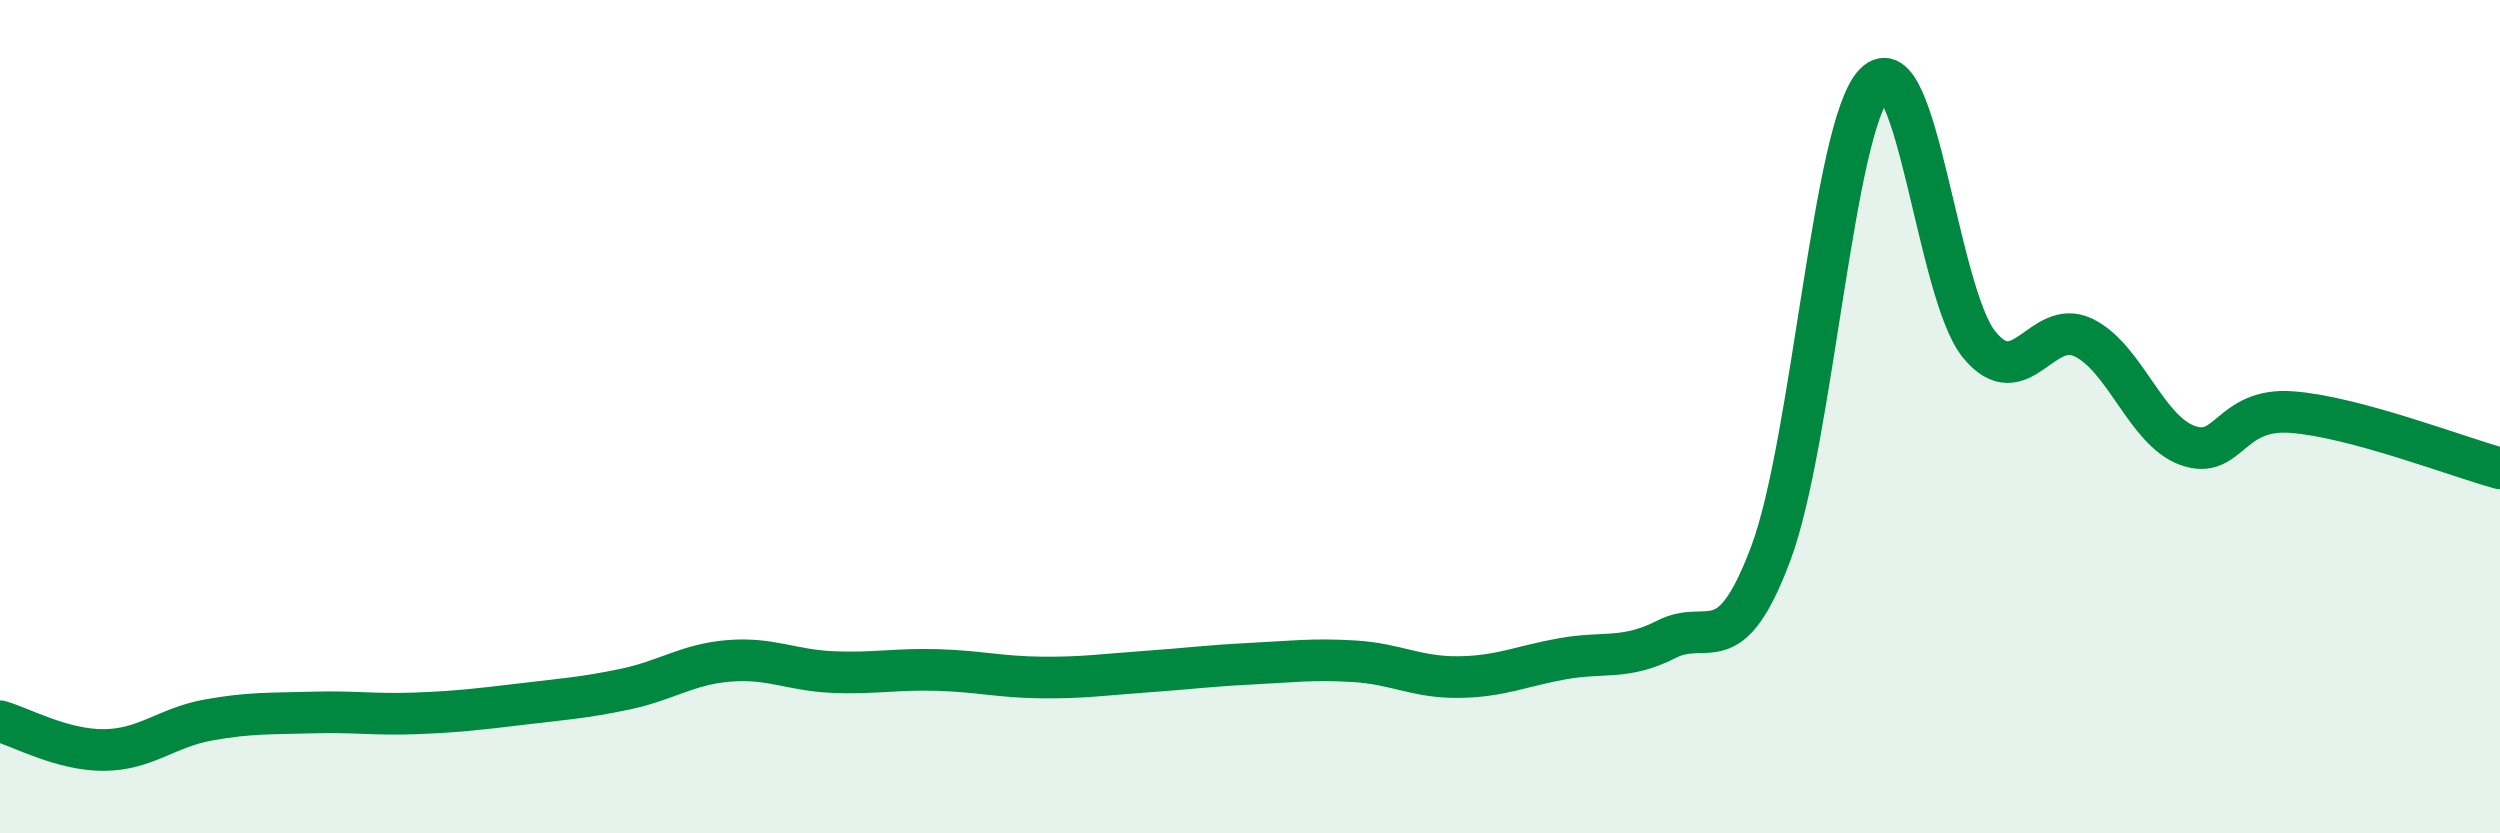
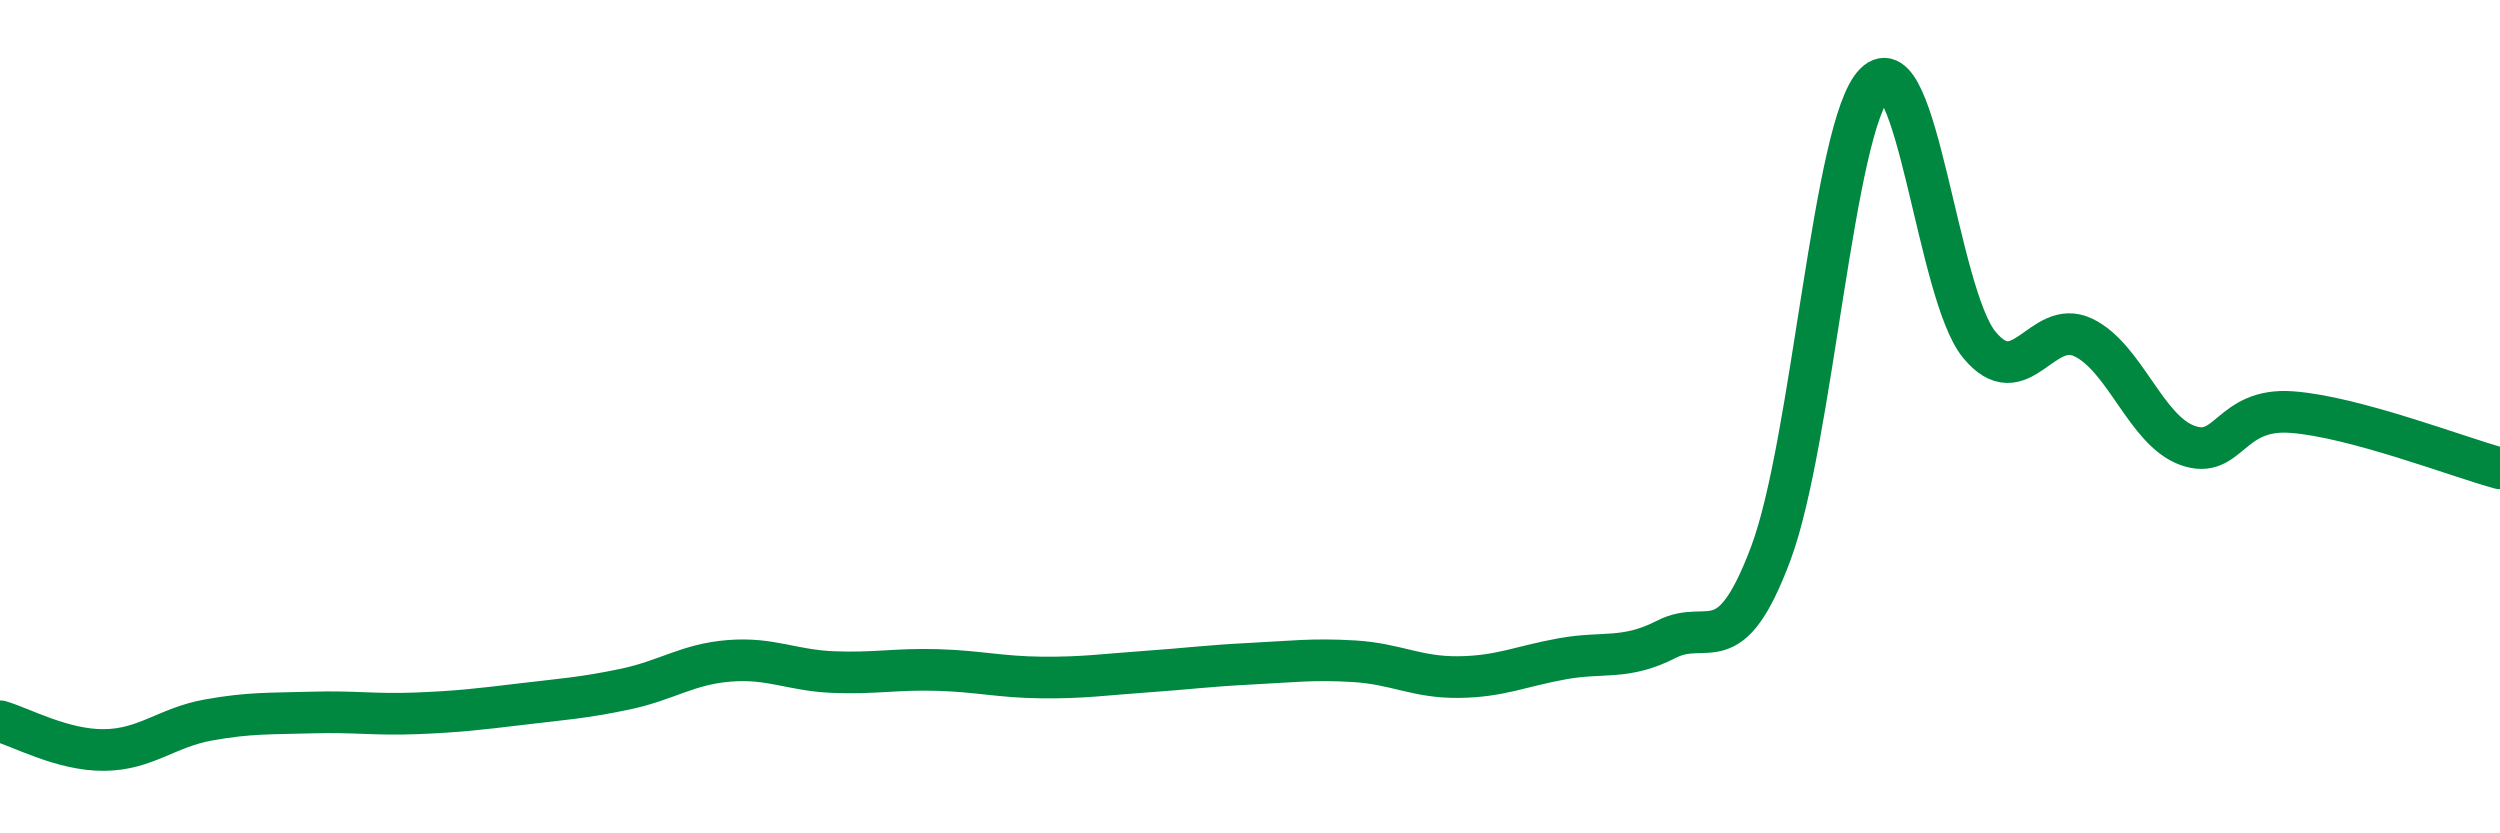
<svg xmlns="http://www.w3.org/2000/svg" width="60" height="20" viewBox="0 0 60 20">
-   <path d="M 0,17.31 C 0.5,17.45 1.5,18.01 2.5,18 C 3.5,17.99 4,17.46 5,17.28 C 6,17.1 6.5,17.13 7.5,17.1 C 8.5,17.07 9,17.16 10,17.12 C 11,17.08 11.5,17.02 12.5,16.9 C 13.5,16.78 14,16.75 15,16.54 C 16,16.33 16.5,15.94 17.5,15.86 C 18.5,15.78 19,16.09 20,16.13 C 21,16.17 21.5,16.05 22.5,16.08 C 23.5,16.11 24,16.25 25,16.26 C 26,16.27 26.5,16.19 27.5,16.12 C 28.5,16.05 29,15.98 30,15.93 C 31,15.88 31.5,15.81 32.5,15.87 C 33.5,15.93 34,16.26 35,16.25 C 36,16.24 36.5,15.99 37.5,15.81 C 38.5,15.63 39,15.85 40,15.34 C 41,14.83 41.5,15.95 42.5,13.28 C 43.5,10.61 44,3 45,2 C 46,1 46.5,7.05 47.5,8.27 C 48.5,9.49 49,7.62 50,8.1 C 51,8.58 51.5,10.33 52.5,10.69 C 53.5,11.05 53.5,9.78 55,9.89 C 56.5,10 59,10.97 60,11.24L60 20L0 20Z" fill="#008740" opacity="0.1" stroke-linecap="round" stroke-linejoin="round" />
  <path d="M 0,17.31 C 0.5,17.45 1.5,18.01 2.5,18 C 3.5,17.99 4,17.46 5,17.28 C 6,17.1 6.5,17.13 7.5,17.1 C 8.5,17.07 9,17.16 10,17.12 C 11,17.08 11.5,17.02 12.5,16.9 C 13.5,16.78 14,16.75 15,16.54 C 16,16.33 16.5,15.94 17.5,15.86 C 18.5,15.78 19,16.09 20,16.13 C 21,16.17 21.5,16.05 22.5,16.08 C 23.5,16.11 24,16.25 25,16.26 C 26,16.27 26.5,16.19 27.5,16.12 C 28.5,16.05 29,15.98 30,15.93 C 31,15.88 31.5,15.81 32.5,15.87 C 33.5,15.93 34,16.26 35,16.25 C 36,16.24 36.5,15.99 37.5,15.81 C 38.5,15.63 39,15.85 40,15.34 C 41,14.83 41.5,15.95 42.5,13.28 C 43.5,10.61 44,3 45,2 C 46,1 46.5,7.05 47.5,8.27 C 48.5,9.49 49,7.62 50,8.1 C 51,8.58 51.5,10.33 52.5,10.69 C 53.5,11.05 53.5,9.78 55,9.89 C 56.5,10 59,10.97 60,11.24" stroke="#008740" stroke-width="1" fill="none" stroke-linecap="round" stroke-linejoin="round" />
</svg>